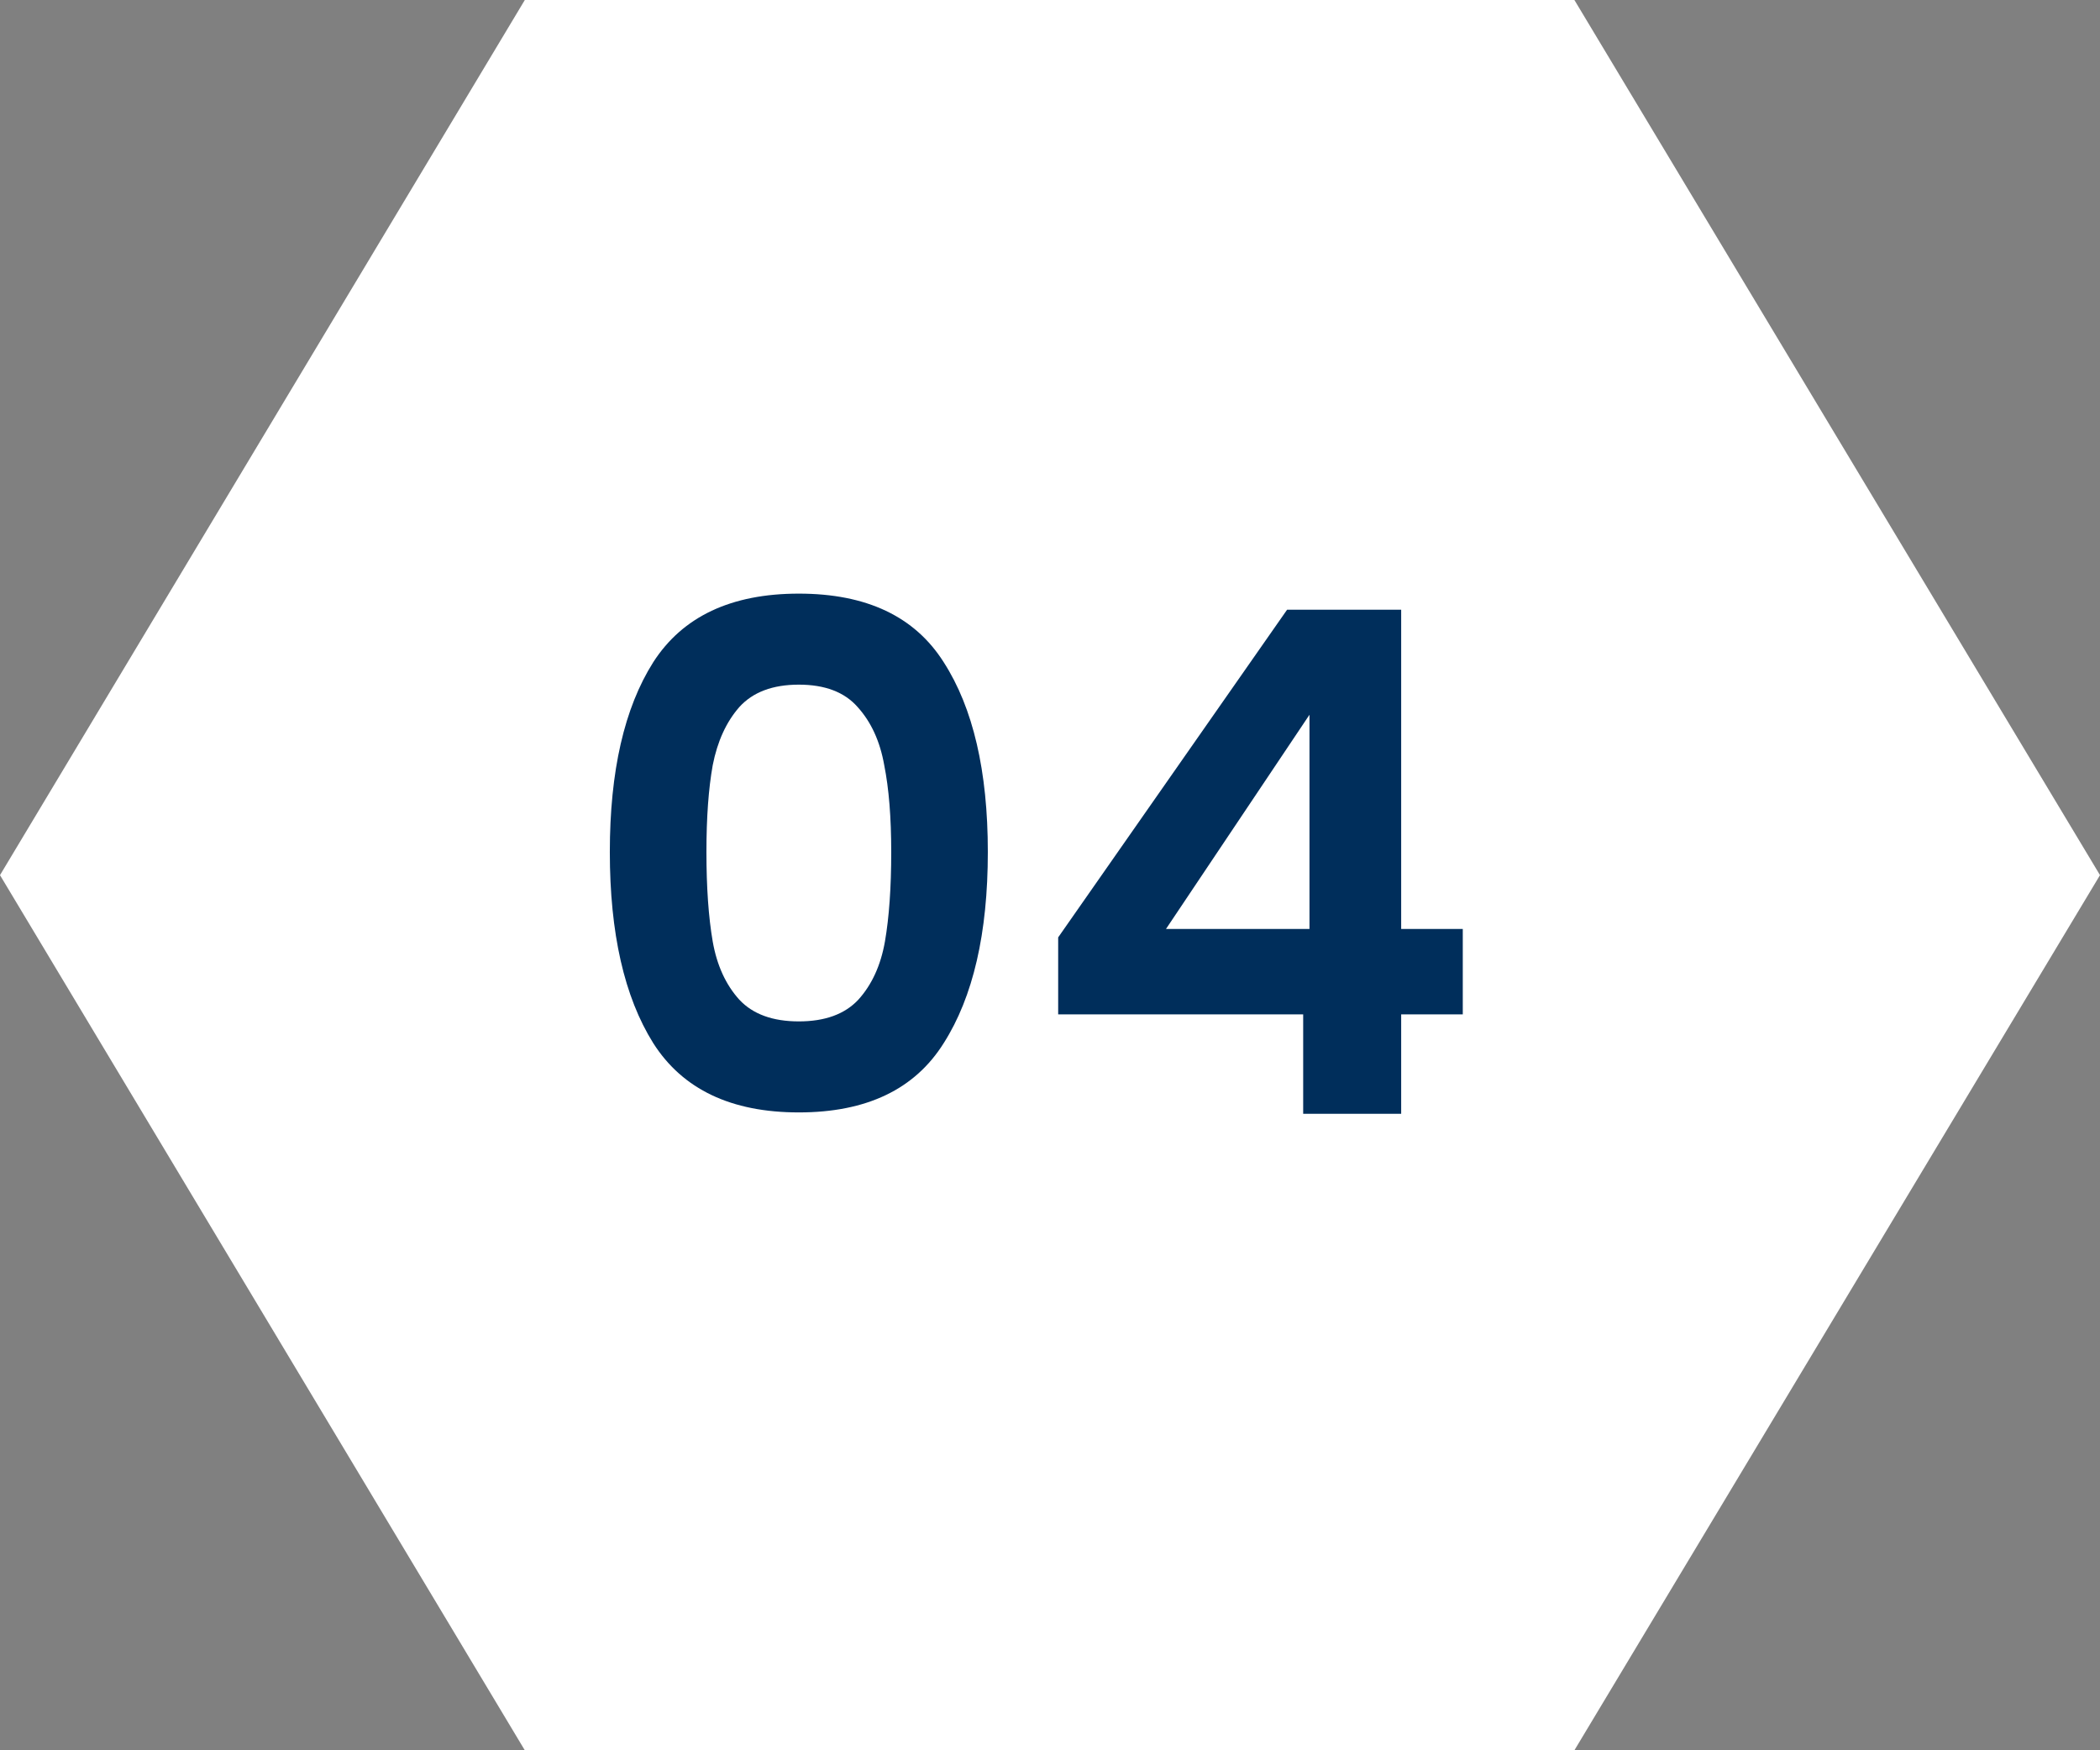
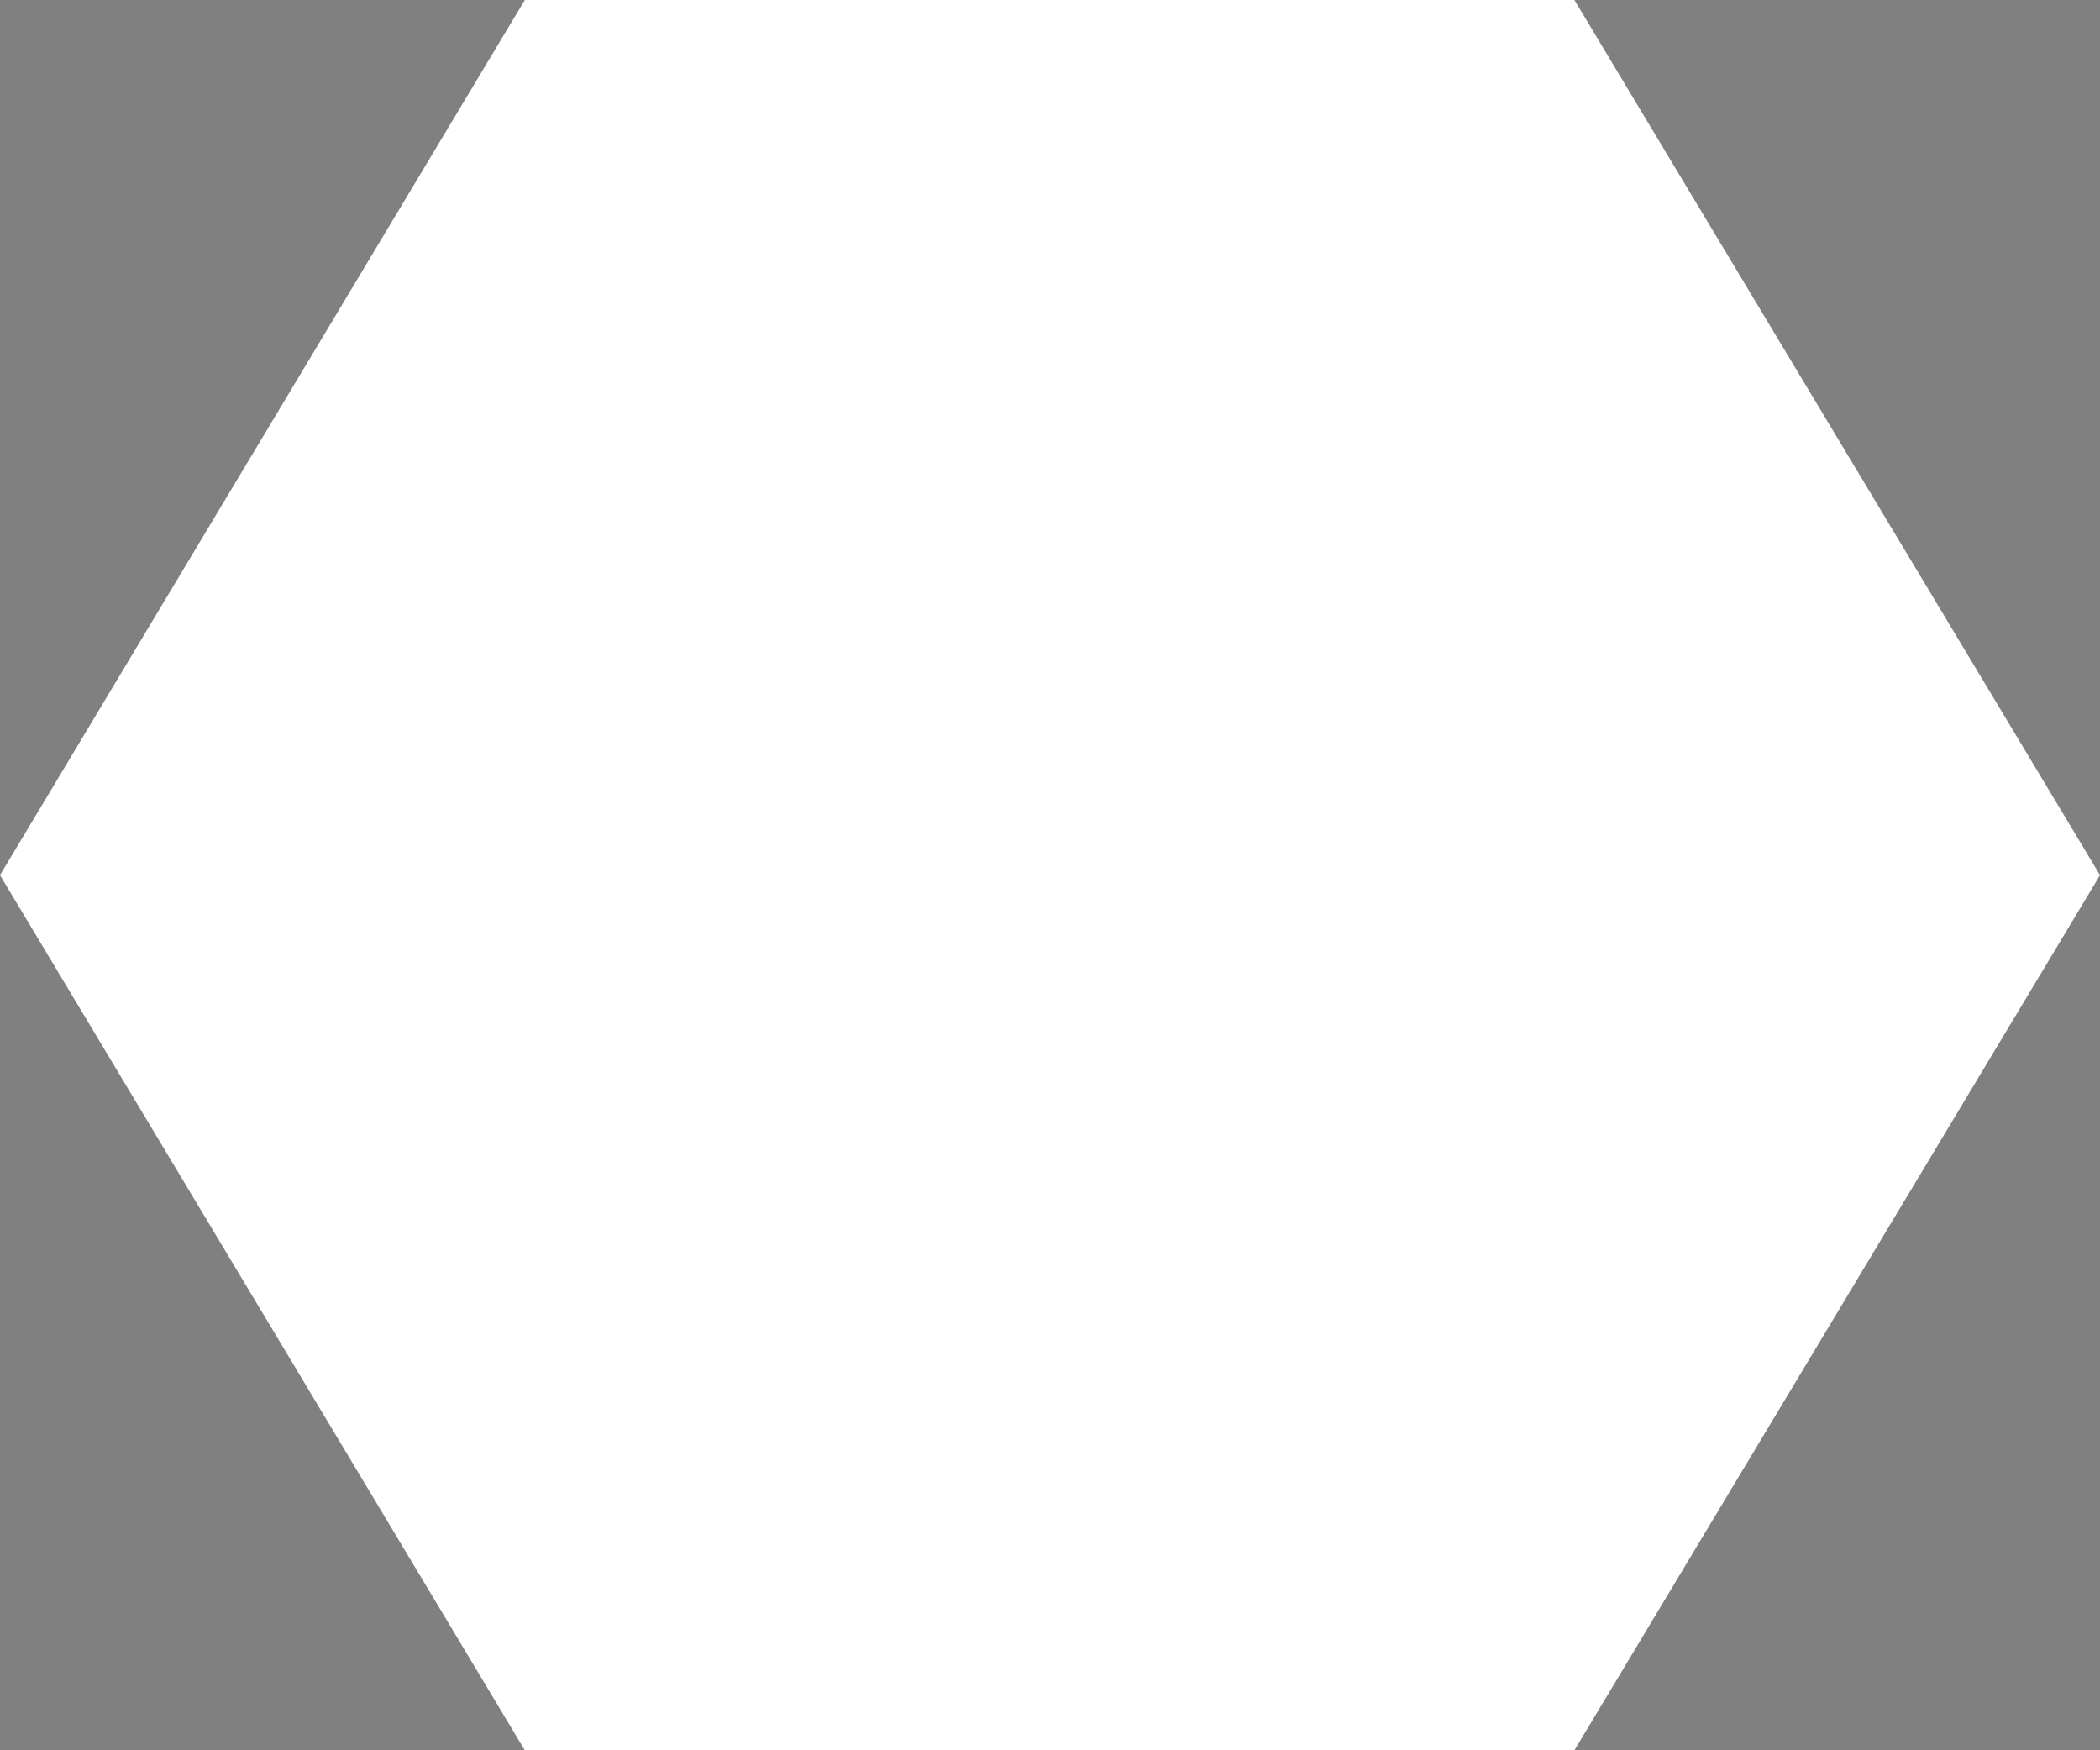
<svg xmlns="http://www.w3.org/2000/svg" width="66" height="55" viewBox="0 0 66 55" fill="none">
  <rect x="0" y="0" width="66" height="55" fill="#808080" stroke="none" />
-   <path d="M49.481 0H16.494L0 27.5L16.494 55H49.481L66 27.5L49.481 0Z" fill="white" />
-   <path d="M19.166 26.772C19.166 24.235 19.621 22.247 20.53 20.81C21.454 19.373 22.979 18.654 25.106 18.654C27.233 18.654 28.751 19.373 29.66 20.81C30.584 22.247 31.046 24.235 31.046 26.772C31.046 29.324 30.584 31.326 29.66 32.778C28.751 34.23 27.233 34.956 25.106 34.956C22.979 34.956 21.454 34.23 20.53 32.778C19.621 31.326 19.166 29.324 19.166 26.772ZM28.01 26.772C28.01 25.687 27.937 24.777 27.79 24.044C27.658 23.296 27.379 22.687 26.954 22.218C26.543 21.749 25.927 21.514 25.106 21.514C24.285 21.514 23.661 21.749 23.236 22.218C22.825 22.687 22.547 23.296 22.4 24.044C22.268 24.777 22.202 25.687 22.202 26.772C22.202 27.887 22.268 28.825 22.4 29.588C22.532 30.336 22.811 30.945 23.236 31.414C23.661 31.869 24.285 32.096 25.106 32.096C25.927 32.096 26.551 31.869 26.976 31.414C27.401 30.945 27.68 30.336 27.812 29.588C27.944 28.825 28.01 27.887 28.01 26.772ZM33.257 31.876V29.456L40.451 19.16H44.037V29.192H45.973V31.876H44.037V35H40.957V31.876H33.257ZM41.155 22.46L36.645 29.192H41.155V22.46Z" fill="#002E5B" />
+   <path d="M49.481 0H16.494L0 27.5L16.494 55H49.481L66 27.5L49.481 0" fill="white" />
</svg>